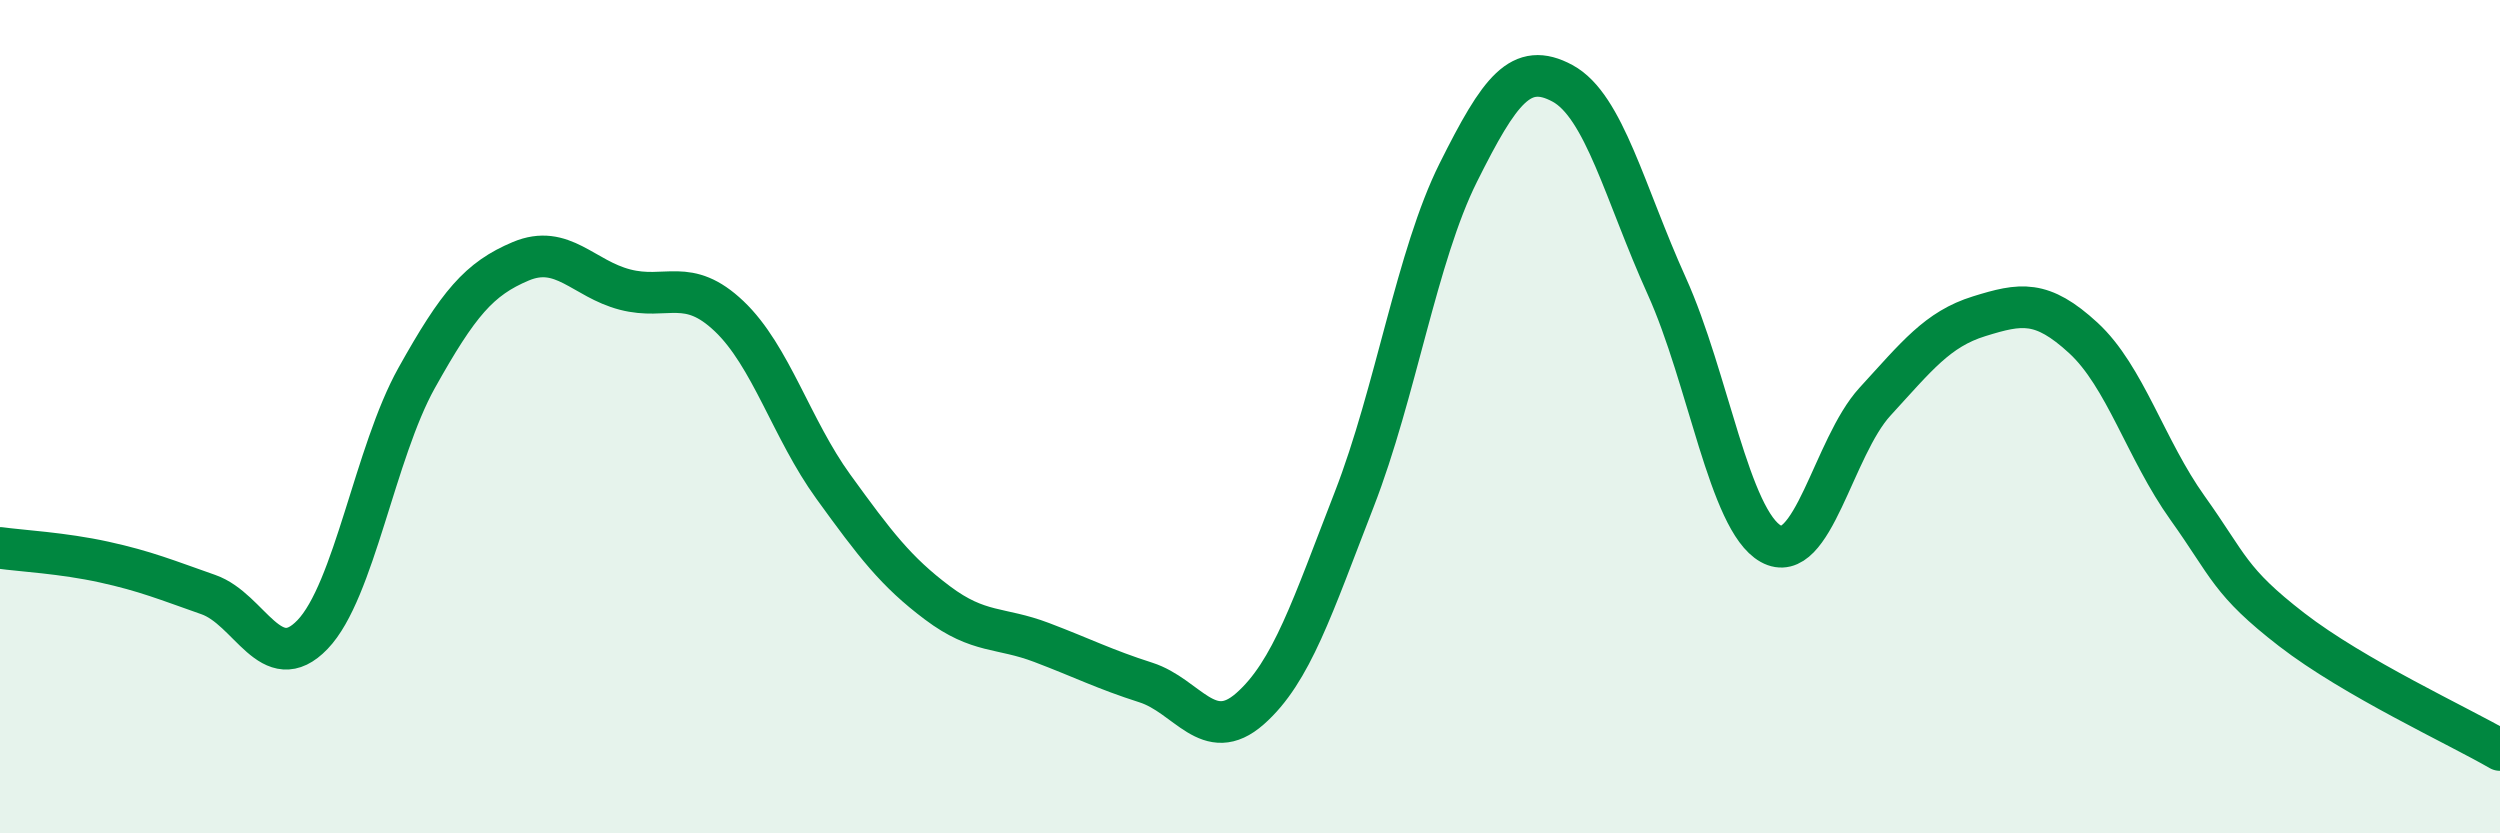
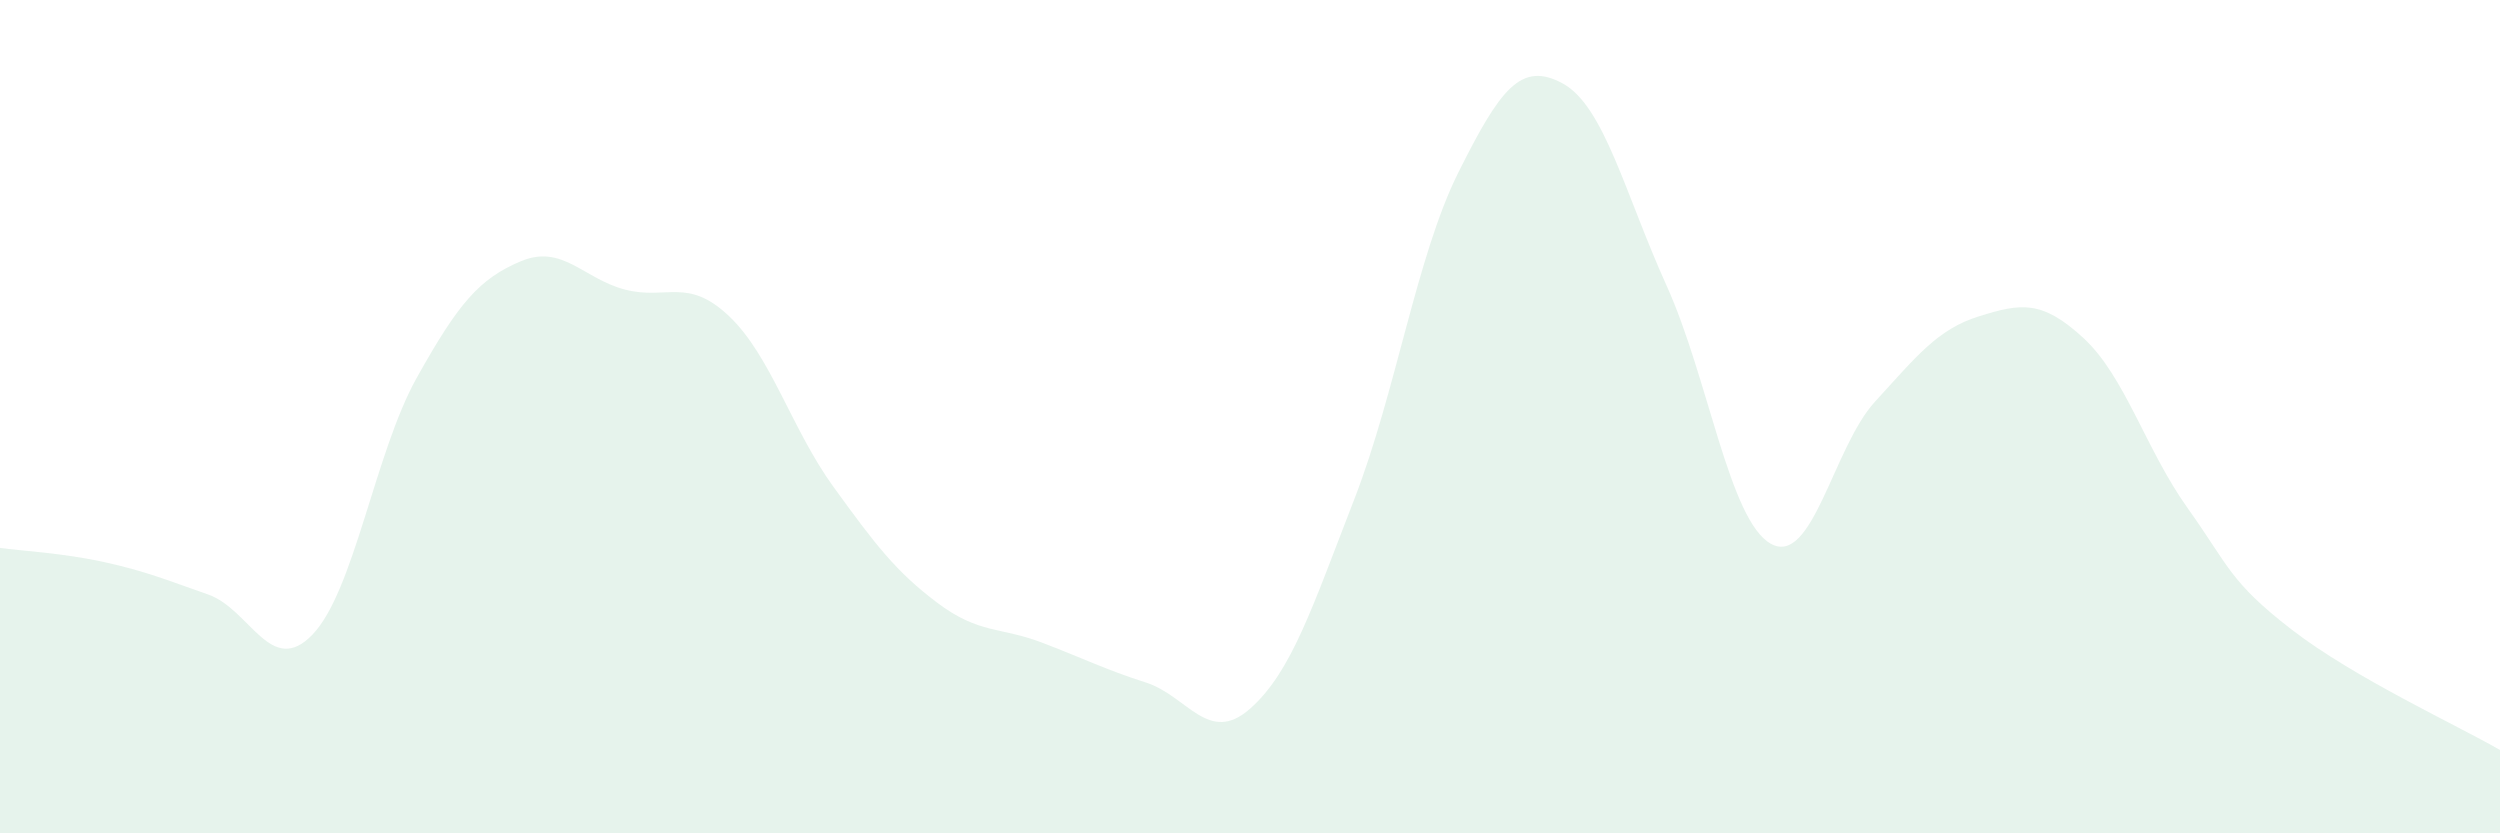
<svg xmlns="http://www.w3.org/2000/svg" width="60" height="20" viewBox="0 0 60 20">
  <path d="M 0,13.15 C 0.5,13.22 1.5,13.27 2.5,13.49 C 3.5,13.71 4,13.92 5,14.27 C 6,14.62 6.5,16.27 7.5,15.23 C 8.5,14.19 9,10.86 10,9.07 C 11,7.28 11.5,6.69 12.5,6.27 C 13.5,5.85 14,6.69 15,6.95 C 16,7.21 16.5,6.64 17.5,7.59 C 18.5,8.54 19,10.3 20,11.68 C 21,13.06 21.5,13.72 22.5,14.47 C 23.5,15.22 24,15.04 25,15.42 C 26,15.8 26.5,16.06 27.5,16.38 C 28.5,16.7 29,17.89 30,17.01 C 31,16.13 31.5,14.56 32.5,11.99 C 33.5,9.42 34,6.14 35,4.14 C 36,2.14 36.5,1.46 37.5,2 C 38.5,2.54 39,4.65 40,6.86 C 41,9.07 41.5,12.49 42.5,13.05 C 43.5,13.61 44,10.73 45,9.64 C 46,8.55 46.5,7.9 47.5,7.59 C 48.5,7.28 49,7.19 50,8.11 C 51,9.03 51.5,10.79 52.5,12.19 C 53.5,13.59 53.5,13.95 55,15.11 C 56.5,16.27 59,17.42 60,18L60 20L0 20Z" fill="#008740" opacity="0.1" stroke-linecap="round" stroke-linejoin="round" />
-   <path d="M 0,13.15 C 0.5,13.22 1.5,13.27 2.5,13.49 C 3.5,13.71 4,13.92 5,14.27 C 6,14.62 6.5,16.27 7.5,15.23 C 8.5,14.19 9,10.86 10,9.07 C 11,7.28 11.5,6.69 12.5,6.27 C 13.5,5.85 14,6.69 15,6.95 C 16,7.21 16.5,6.64 17.5,7.59 C 18.5,8.54 19,10.3 20,11.68 C 21,13.06 21.5,13.72 22.5,14.47 C 23.5,15.22 24,15.04 25,15.42 C 26,15.8 26.5,16.06 27.5,16.38 C 28.5,16.7 29,17.89 30,17.01 C 31,16.13 31.5,14.56 32.5,11.99 C 33.5,9.42 34,6.14 35,4.14 C 36,2.14 36.5,1.46 37.5,2 C 38.5,2.54 39,4.65 40,6.86 C 41,9.07 41.5,12.49 42.5,13.05 C 43.5,13.61 44,10.73 45,9.64 C 46,8.55 46.5,7.9 47.5,7.59 C 48.5,7.28 49,7.19 50,8.11 C 51,9.03 51.5,10.79 52.5,12.19 C 53.5,13.59 53.5,13.95 55,15.11 C 56.5,16.27 59,17.42 60,18" stroke="#008740" stroke-width="1" fill="none" stroke-linecap="round" stroke-linejoin="round" />
</svg>